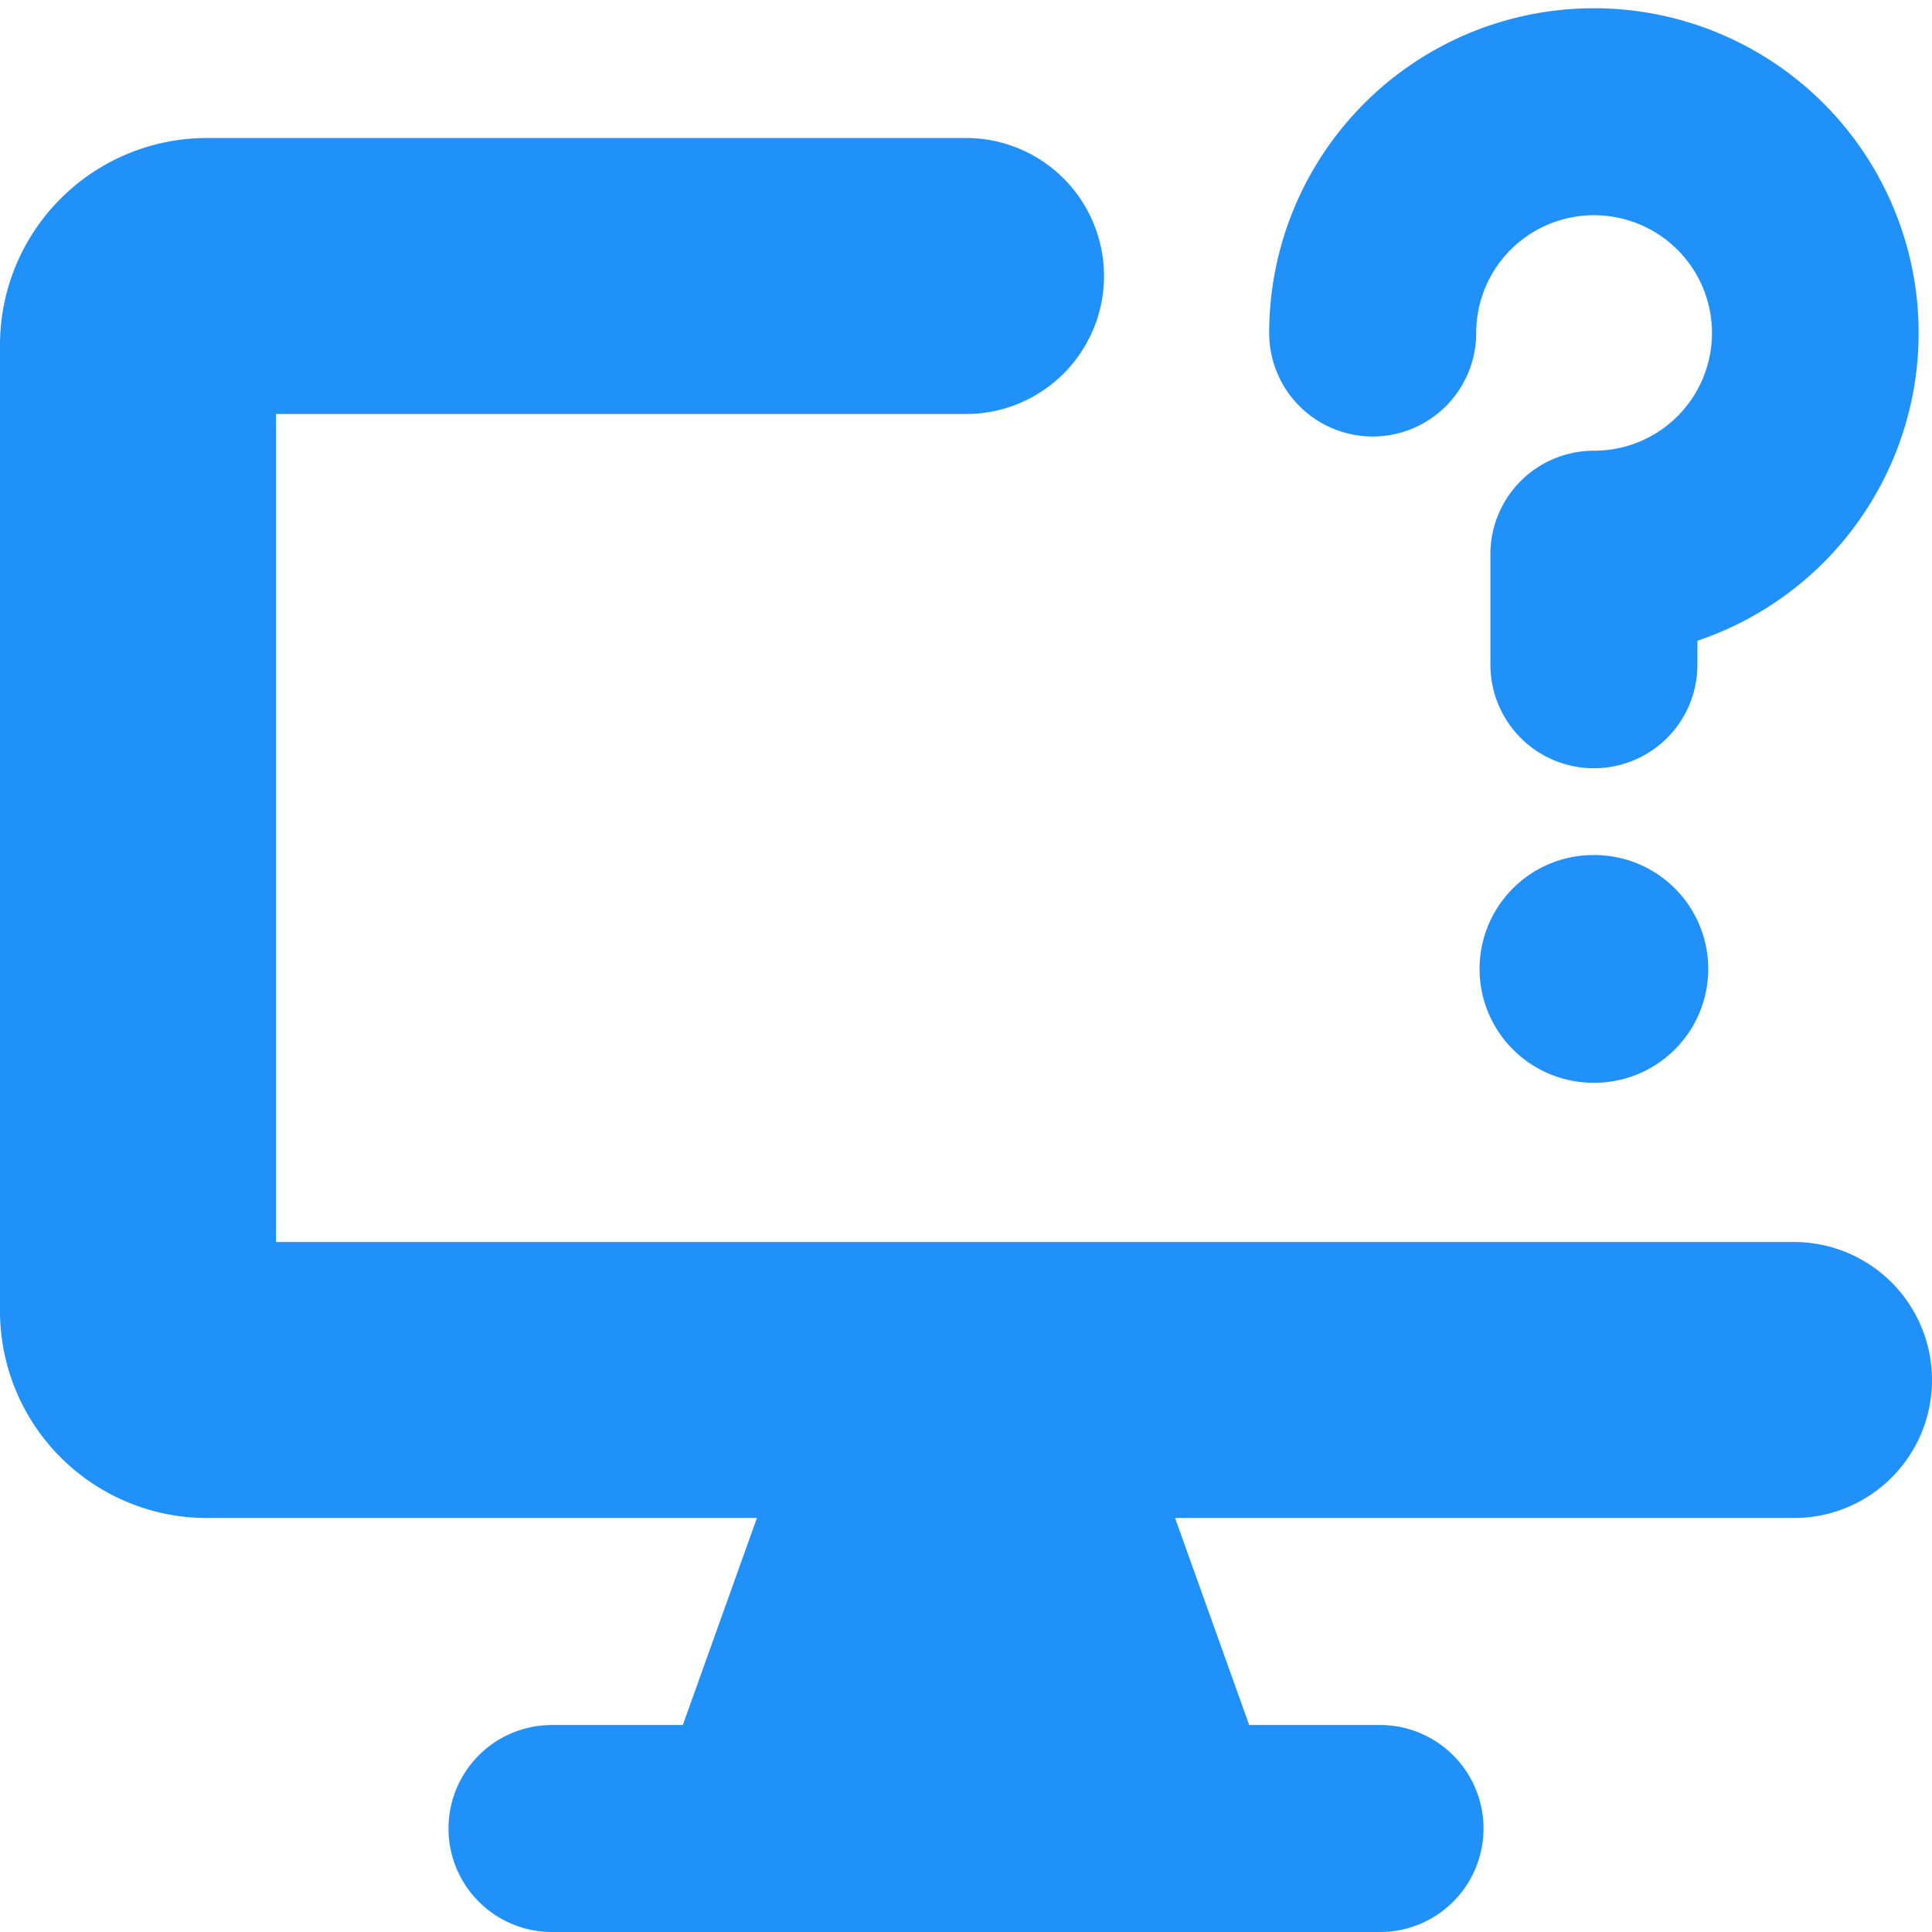
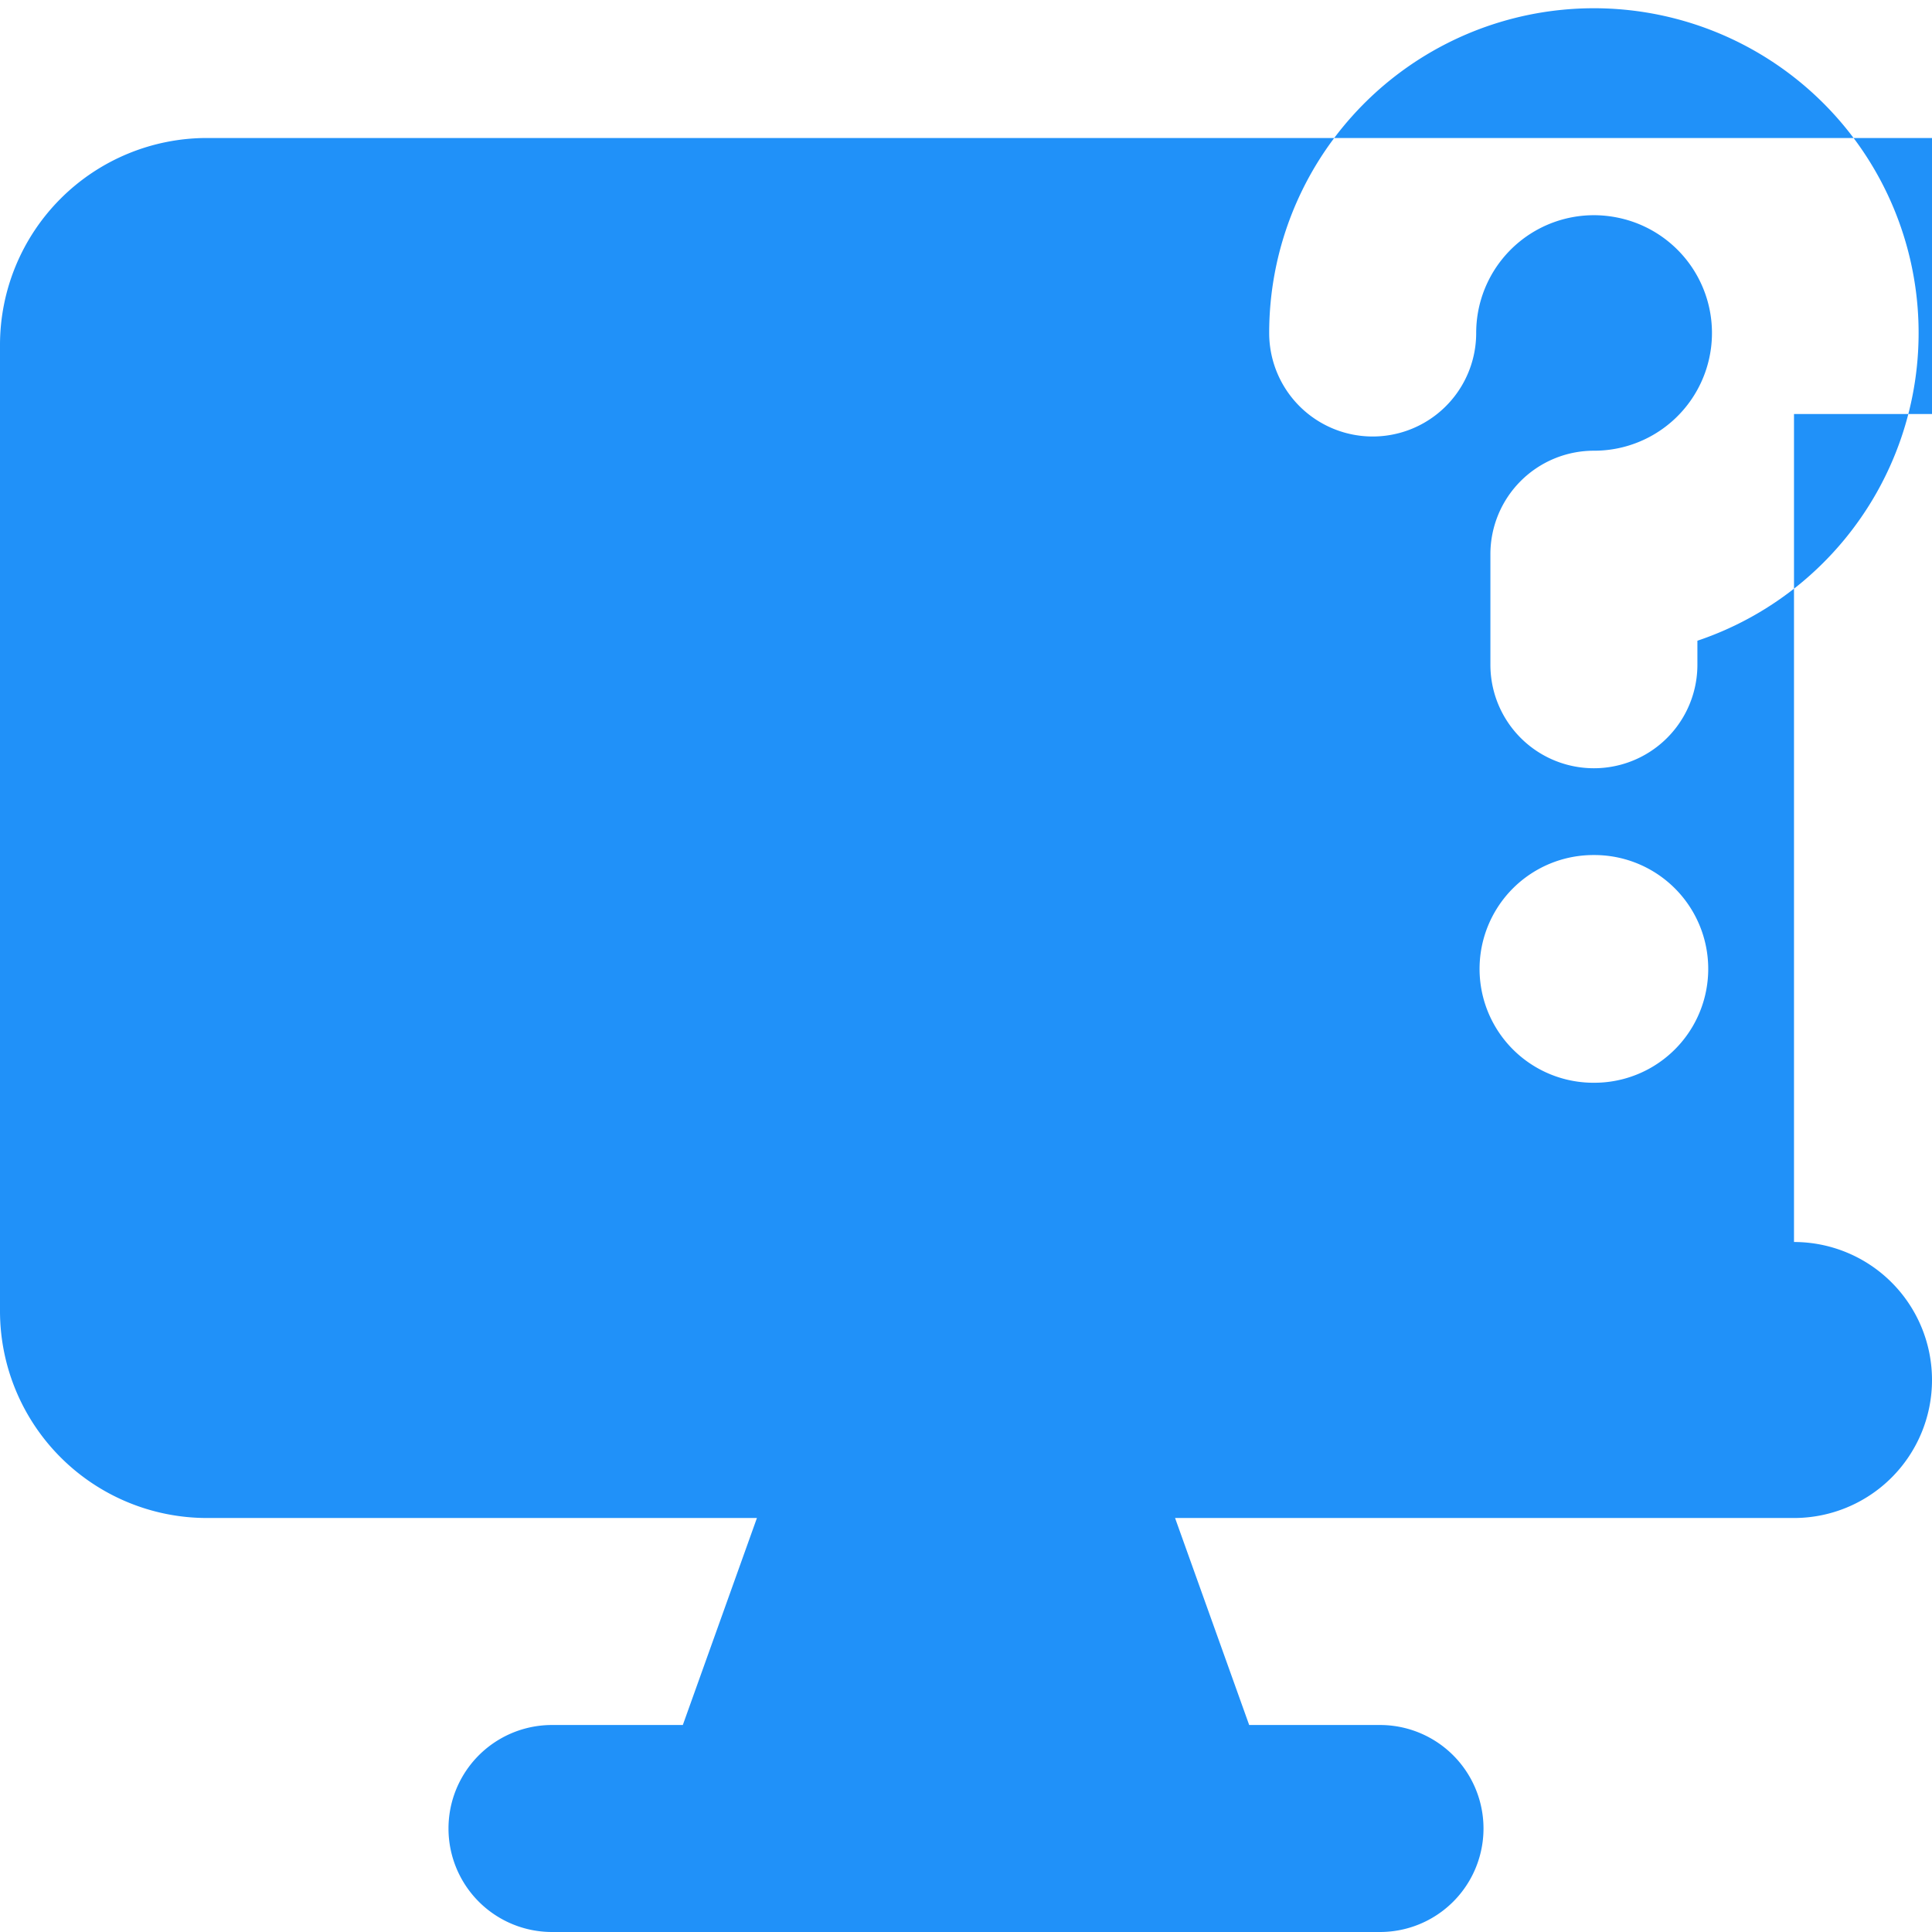
<svg xmlns="http://www.w3.org/2000/svg" width="1em" height="1em" viewBox="0 0 14 14">
-   <path fill="#2091F9" fill-rule="evenodd" d="M11.717 1.576a.853.853 0 0 0-1.02.837a.75.75 0 0 1-1.5 0a2.353 2.353 0 1 1 3.103 2.23v.174a.75.75 0 1 1-1.5 0v-.801a.75.75 0 0 1 .75-.75a.853.853 0 0 0 .167-1.69m-.174 6.27a.825.825 0 0 1 .007-1.65h.007a.825.825 0 0 1-.007 1.65zM8.515 11H13a1 1 0 1 0 0-2H2V3h5a1 1 0 1 0 0-2H1.5A1.5 1.5 0 0 0 0 2.5v7A1.5 1.5 0 0 0 1.5 11h3.985l-.537 1.5H4A.75.75 0 0 0 4 14h6a.75.75 0 0 0 0-1.5h-.948z" clip-rule="evenodd" />
+   <path fill="#2091F9" fill-rule="evenodd" d="M11.717 1.576a.853.853 0 0 0-1.02.837a.75.75 0 0 1-1.5 0a2.353 2.353 0 1 1 3.103 2.23v.174a.75.75 0 1 1-1.5 0v-.801a.75.75 0 0 1 .75-.75a.853.853 0 0 0 .167-1.69m-.174 6.27a.825.825 0 0 1 .007-1.65h.007a.825.825 0 0 1-.007 1.65zM8.515 11H13a1 1 0 1 0 0-2V3h5a1 1 0 1 0 0-2H1.5A1.5 1.5 0 0 0 0 2.5v7A1.5 1.5 0 0 0 1.5 11h3.985l-.537 1.5H4A.75.75 0 0 0 4 14h6a.75.75 0 0 0 0-1.5h-.948z" clip-rule="evenodd" />
</svg>